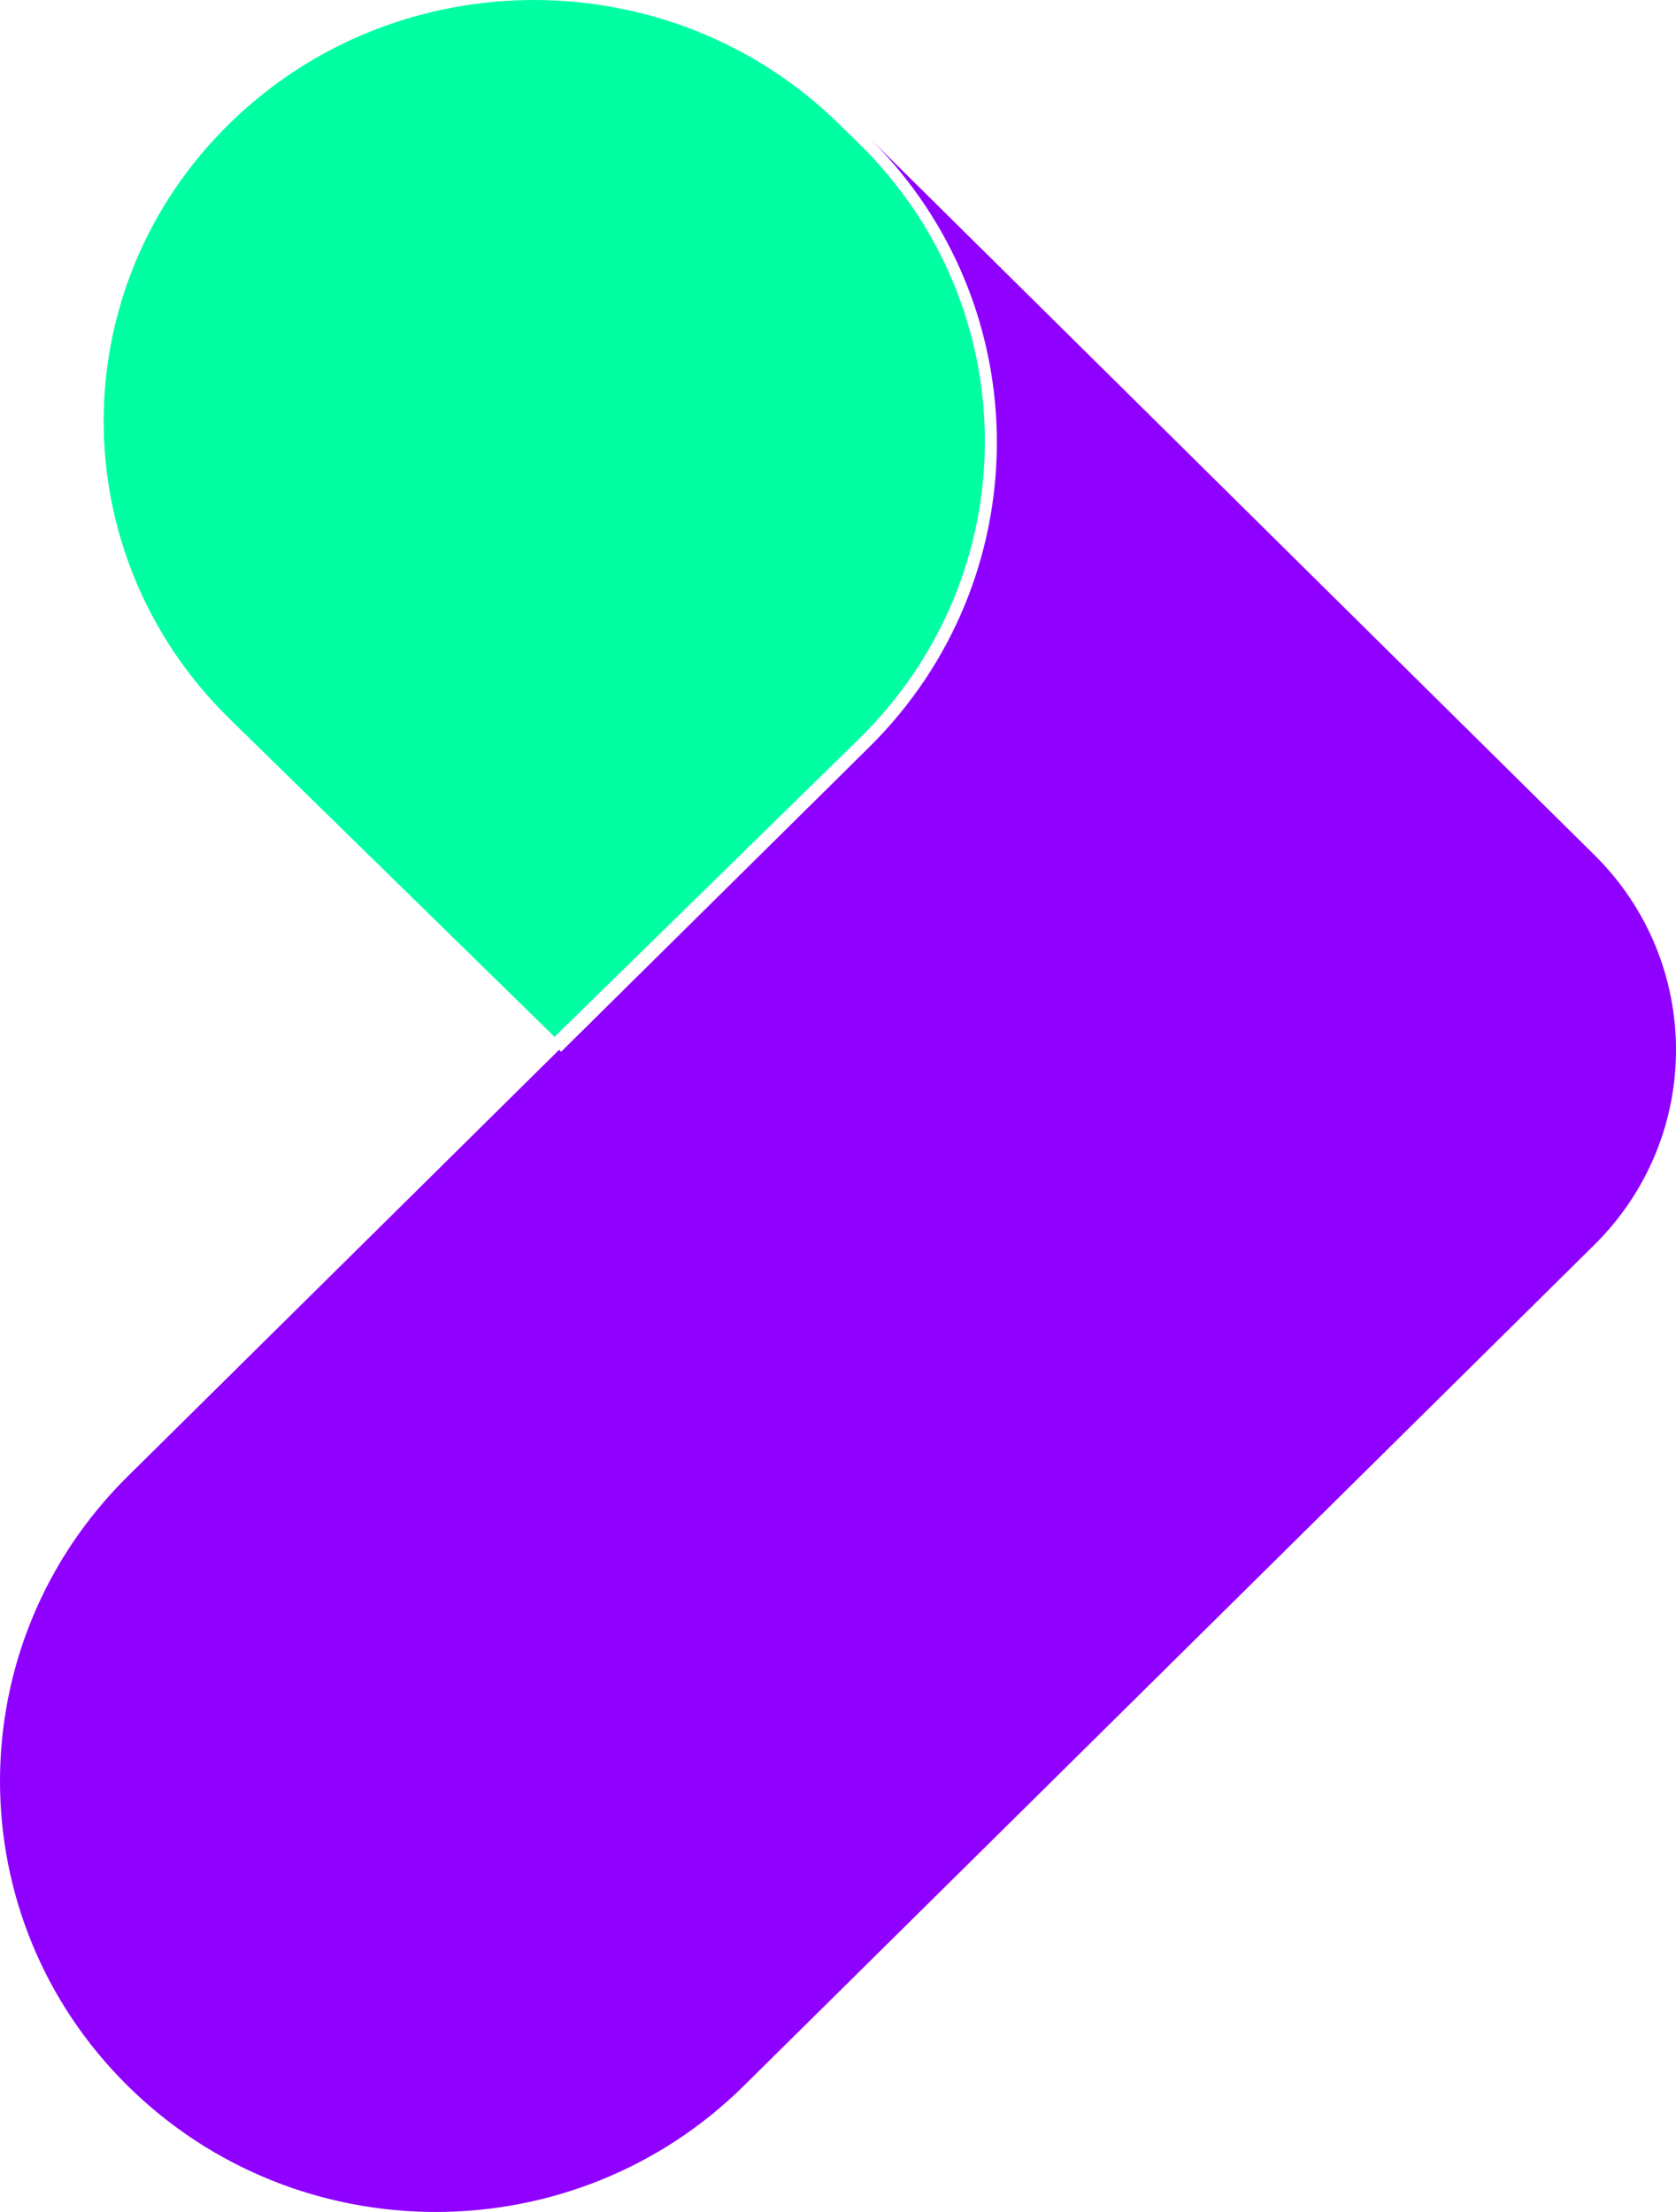
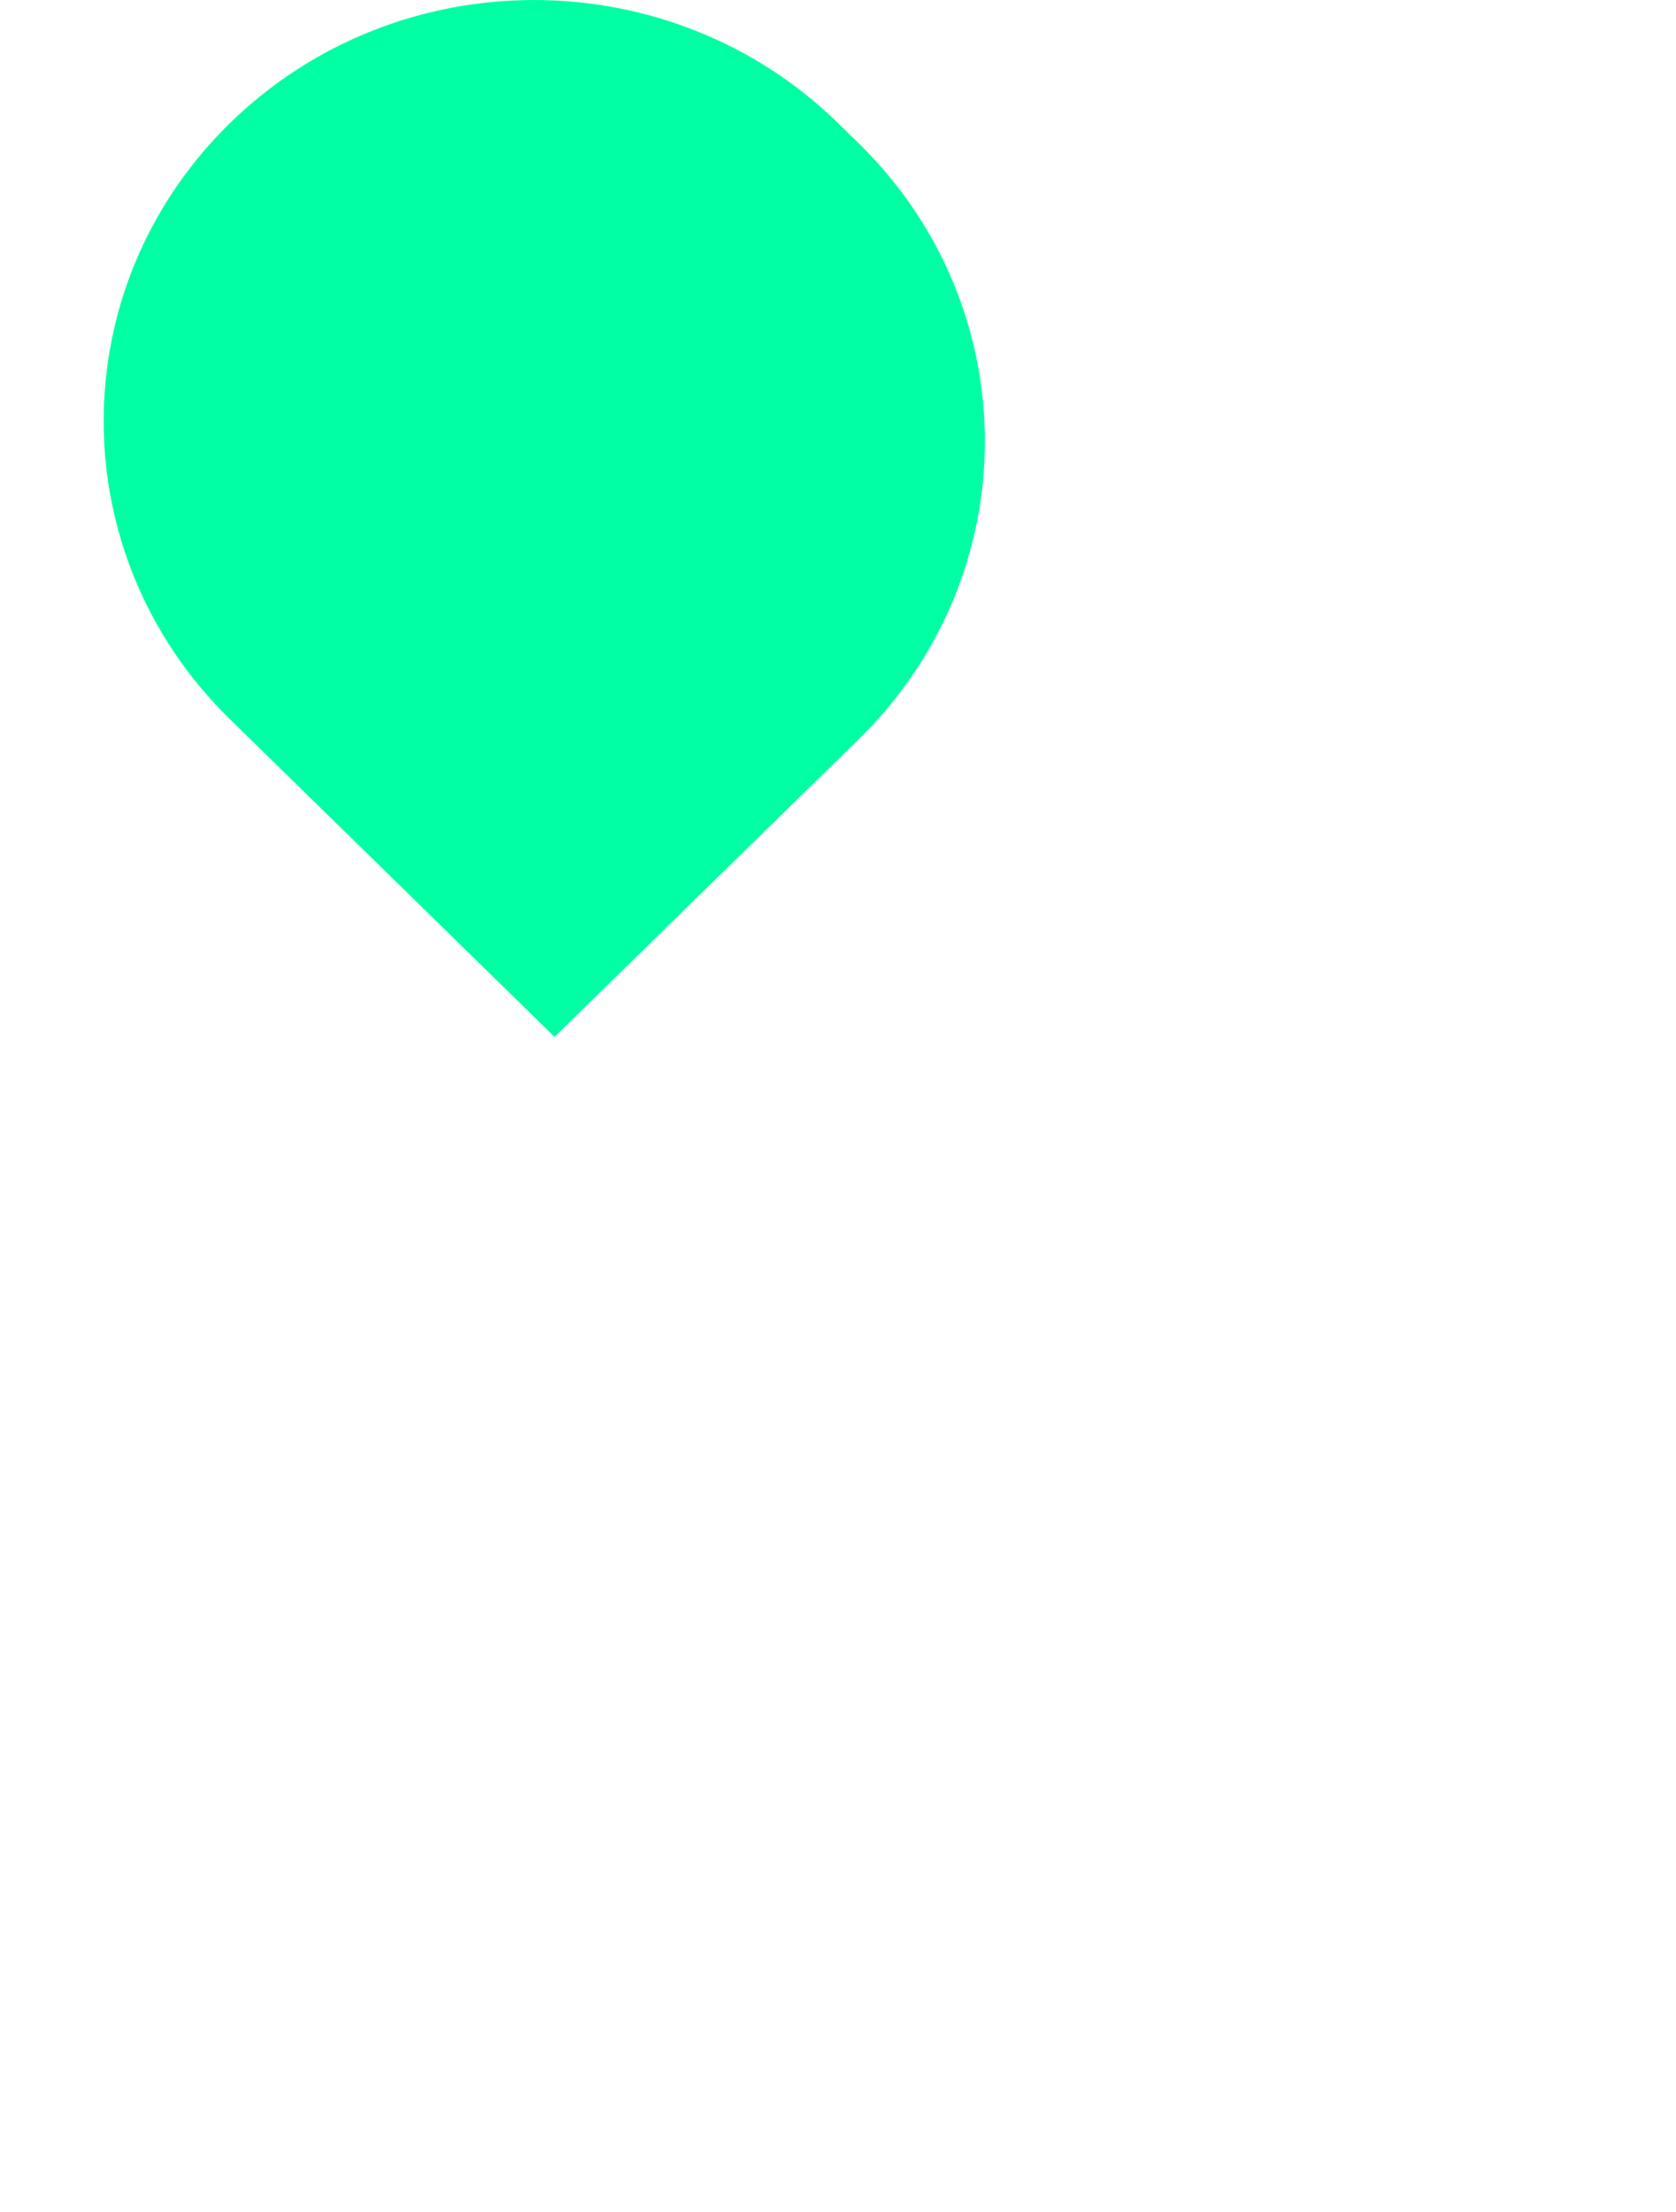
<svg xmlns="http://www.w3.org/2000/svg" height="128px" version="1.1" viewBox="0 0 97 128" width="97px">
  <title>TwicPics Logo</title>
  <g fill="none" fill-rule="evenodd" stroke="none" stroke-width="1">
    <g transform="translate(-16, 0)">
      <g transform="translate(16, 0)">
-         <path d="M13.295,41.605 C3.568,32.087 3.568,16.656 13.295,7.138 C23.021,-2.379 38.791,-2.379 48.518,7.138 L49.733,8.327 L49.74,8.334 C59.431,17.855 59.42,33.26 49.705,42.767 L32.094,60 L13.295,41.605 Z" fill="#00FFA3" id="Path" />
-         <path d="M32.359,60.749 L7.387,85.437 C-2.462,95.174 -2.462,110.961 7.387,120.697 C17.235,130.434 33.204,130.434 43.052,120.697 L92.272,72.037 C98.576,65.806 98.576,55.703 92.274,49.472 L50.336,8 C60.156,17.739 60.147,33.505 50.307,43.233 L32.475,60.863 L32.359,60.749 Z" fill="#8F00FF" fill-rule="nonzero" id="Path" />
+         <path d="M13.295,41.605 C3.568,32.087 3.568,16.656 13.295,7.138 C23.021,-2.379 38.791,-2.379 48.518,7.138 L49.74,8.334 C59.431,17.855 59.42,33.26 49.705,42.767 L32.094,60 L13.295,41.605 Z" fill="#00FFA3" id="Path" />
      </g>
    </g>
  </g>
</svg>